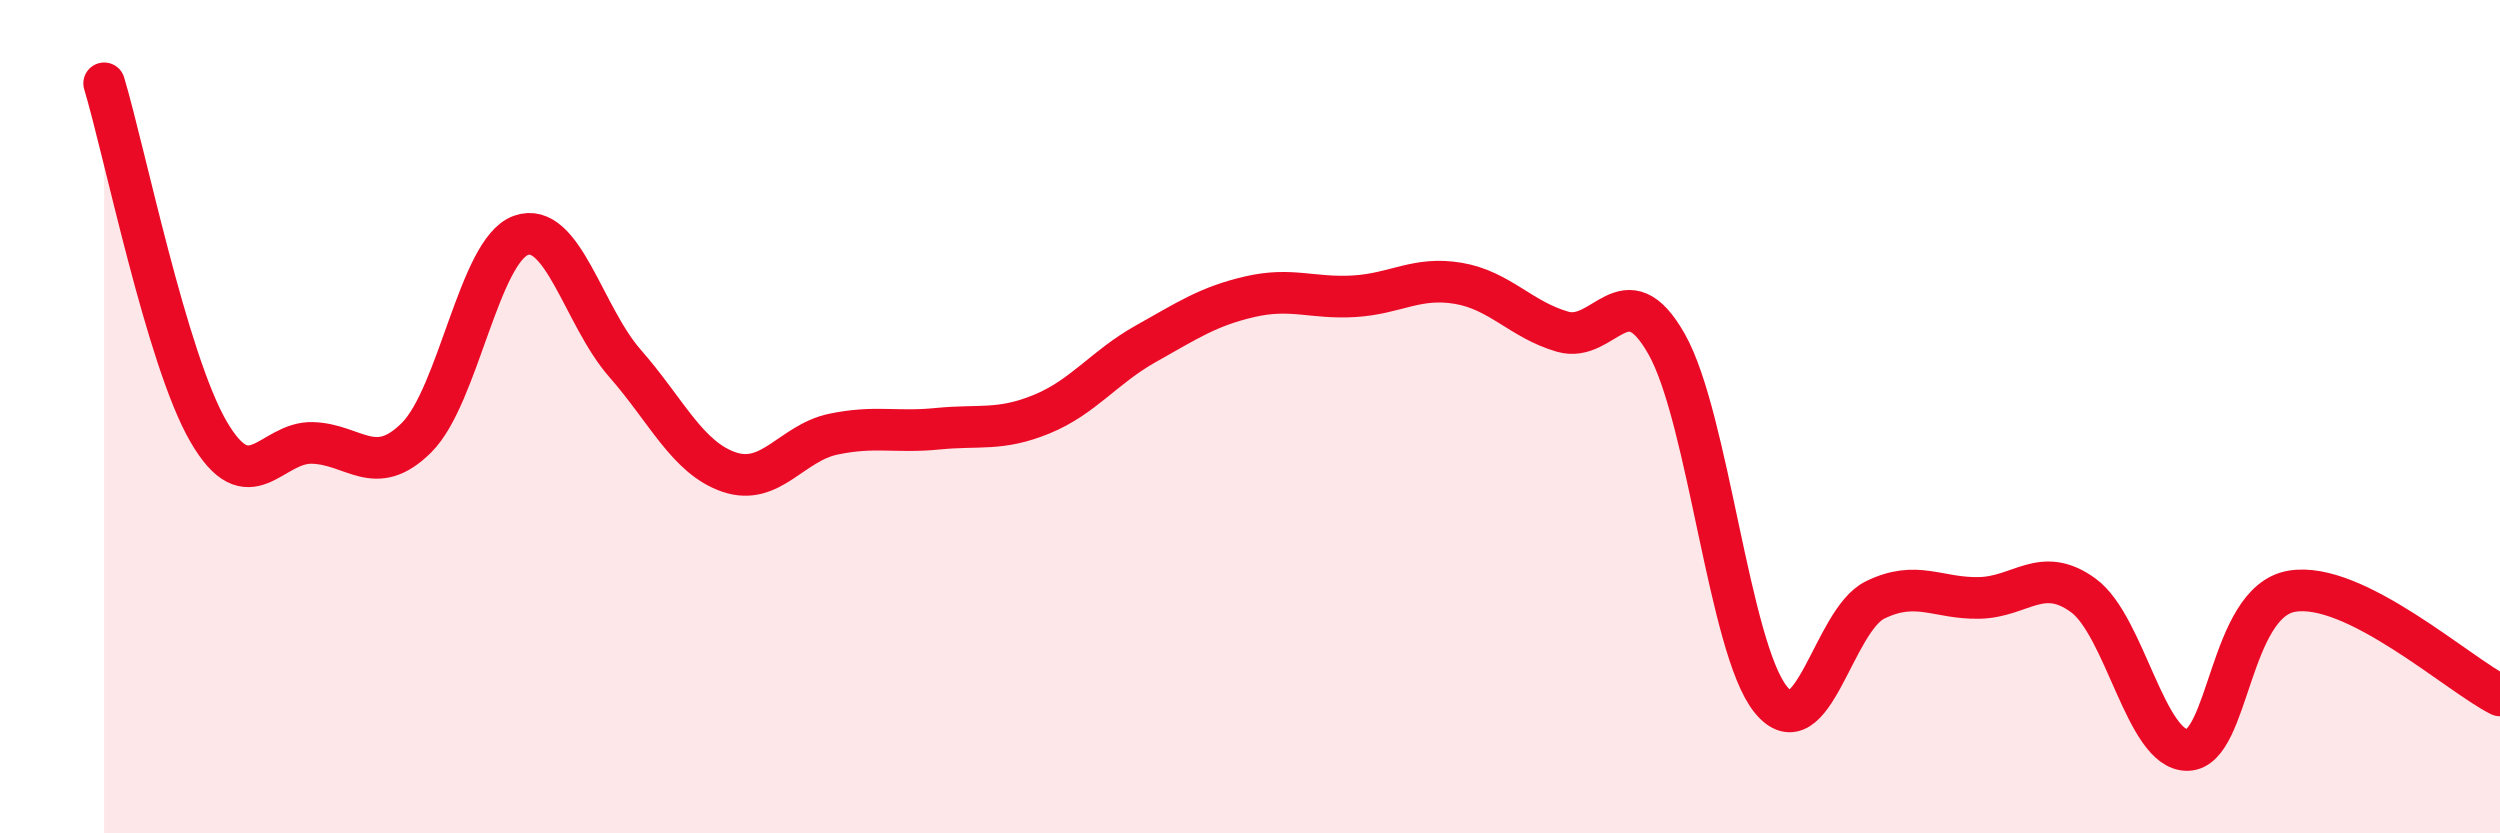
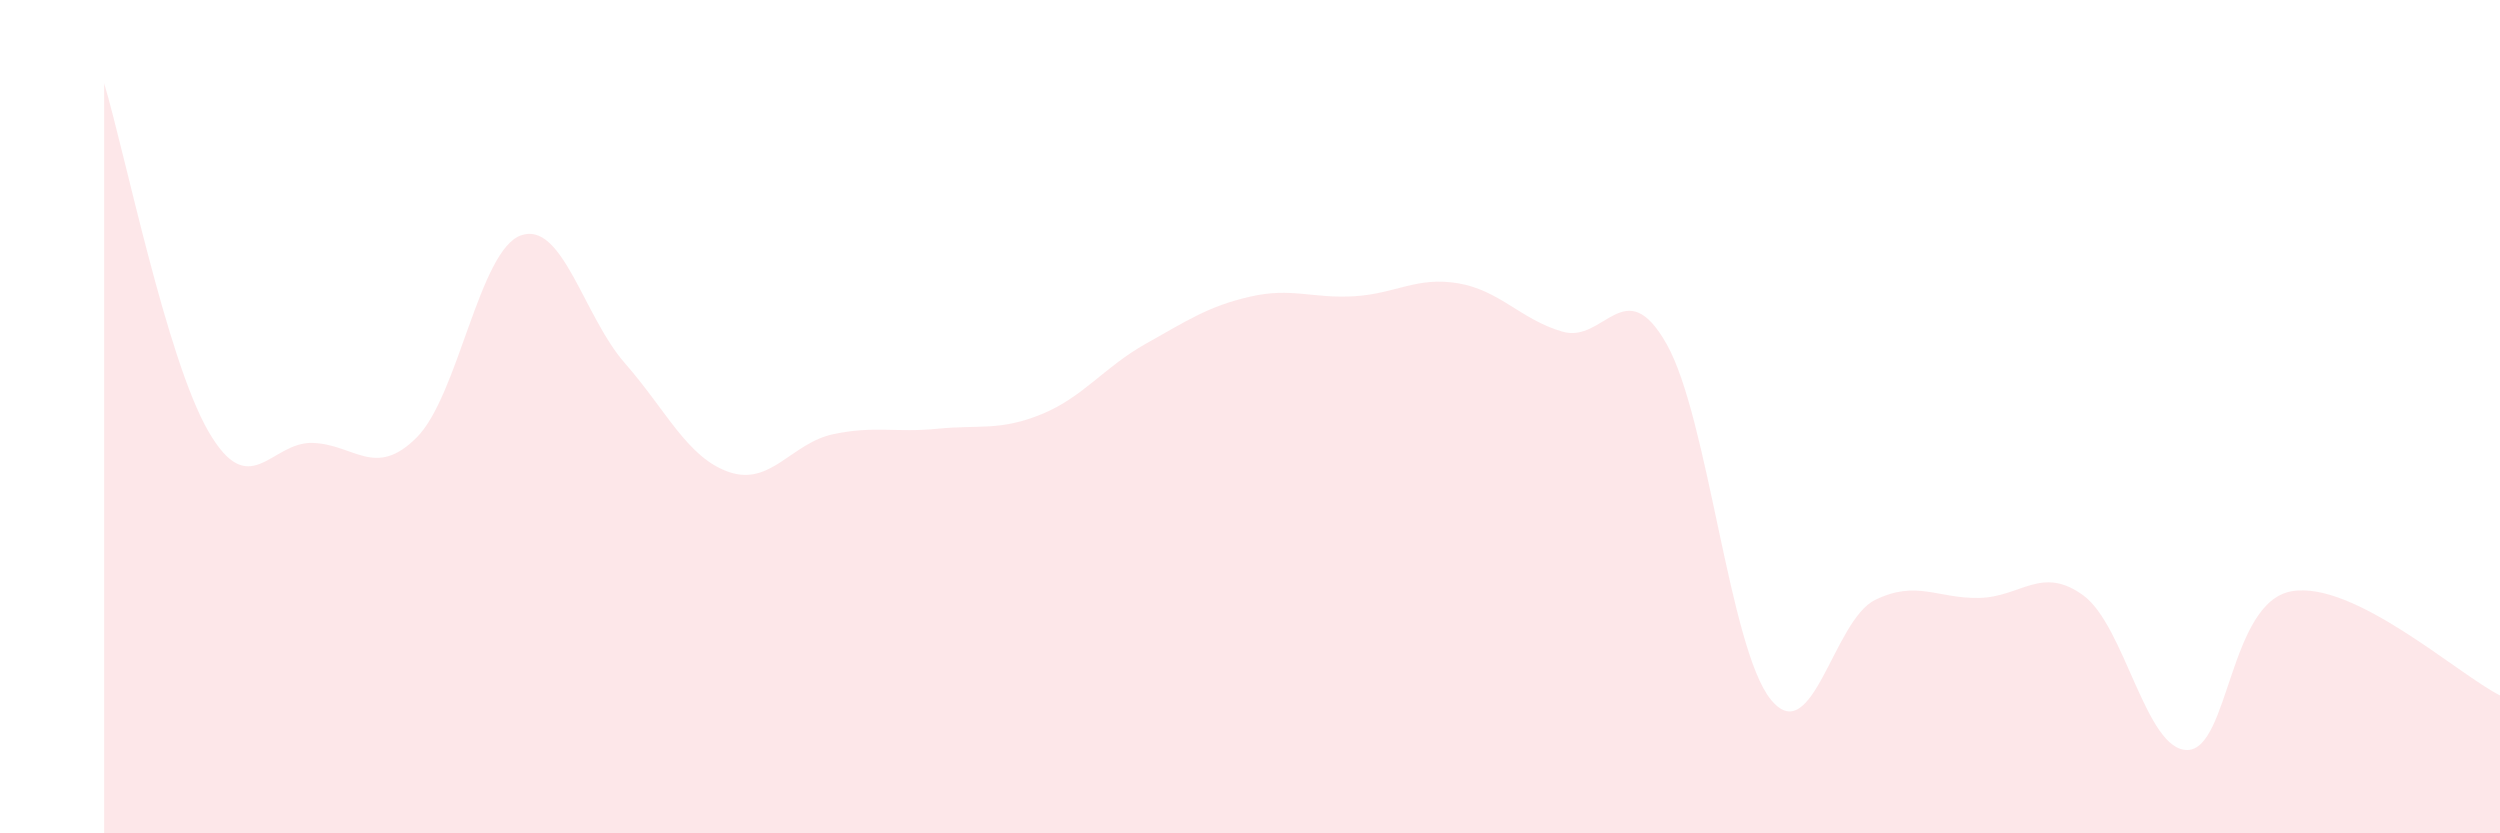
<svg xmlns="http://www.w3.org/2000/svg" width="60" height="20" viewBox="0 0 60 20">
  <path d="M 2.5,2 C 3,3.67 4,8.62 5,10.35 C 6,12.08 6.5,10.6 7.5,10.63 C 8.5,10.66 9,11.5 10,10.5 C 11,9.5 11.5,6.01 12.5,5.65 C 13.5,5.29 14,7.58 15,8.72 C 16,9.86 16.5,10.99 17.5,11.33 C 18.5,11.67 19,10.63 20,10.42 C 21,10.21 21.5,10.39 22.5,10.29 C 23.5,10.19 24,10.35 25,9.94 C 26,9.53 26.5,8.81 27.5,8.25 C 28.5,7.69 29,7.35 30,7.12 C 31,6.89 31.5,7.17 32.5,7.11 C 33.5,7.05 34,6.63 35,6.8 C 36,6.97 36.5,7.67 37.5,7.96 C 38.5,8.25 39,6.49 40,8.26 C 41,10.03 41.5,15.56 42.5,16.79 C 43.5,18.02 44,14.89 45,14.4 C 46,13.91 46.5,14.37 47.5,14.35 C 48.5,14.33 49,13.56 50,14.29 C 51,15.02 51.5,18.02 52.5,18 C 53.5,17.98 53.5,14.45 55,14.19 C 56.5,13.93 59,16.19 60,16.69L60 20L2.5 20Z" fill="#EB0A25" opacity="0.1" stroke-linecap="round" stroke-linejoin="round" />
-   <path d="M 2.5,2 C 3,3.67 4,8.62 5,10.35 C 6,12.08 6.5,10.6 7.5,10.63 C 8.5,10.66 9,11.5 10,10.5 C 11,9.5 11.5,6.01 12.5,5.65 C 13.5,5.29 14,7.58 15,8.72 C 16,9.86 16.5,10.99 17.5,11.33 C 18.5,11.67 19,10.63 20,10.42 C 21,10.21 21.5,10.39 22.5,10.29 C 23.5,10.19 24,10.35 25,9.94 C 26,9.53 26.5,8.81 27.5,8.25 C 28.5,7.69 29,7.35 30,7.12 C 31,6.89 31.5,7.17 32.5,7.11 C 33.5,7.05 34,6.63 35,6.8 C 36,6.97 36.5,7.67 37.5,7.96 C 38.5,8.25 39,6.49 40,8.26 C 41,10.03 41.5,15.56 42.5,16.79 C 43.5,18.02 44,14.89 45,14.4 C 46,13.91 46.5,14.37 47.5,14.35 C 48.5,14.33 49,13.56 50,14.29 C 51,15.02 51.5,18.02 52.5,18 C 53.5,17.98 53.5,14.45 55,14.19 C 56.5,13.93 59,16.19 60,16.69" stroke="#EB0A25" stroke-width="1" fill="none" stroke-linecap="round" stroke-linejoin="round" />
</svg>